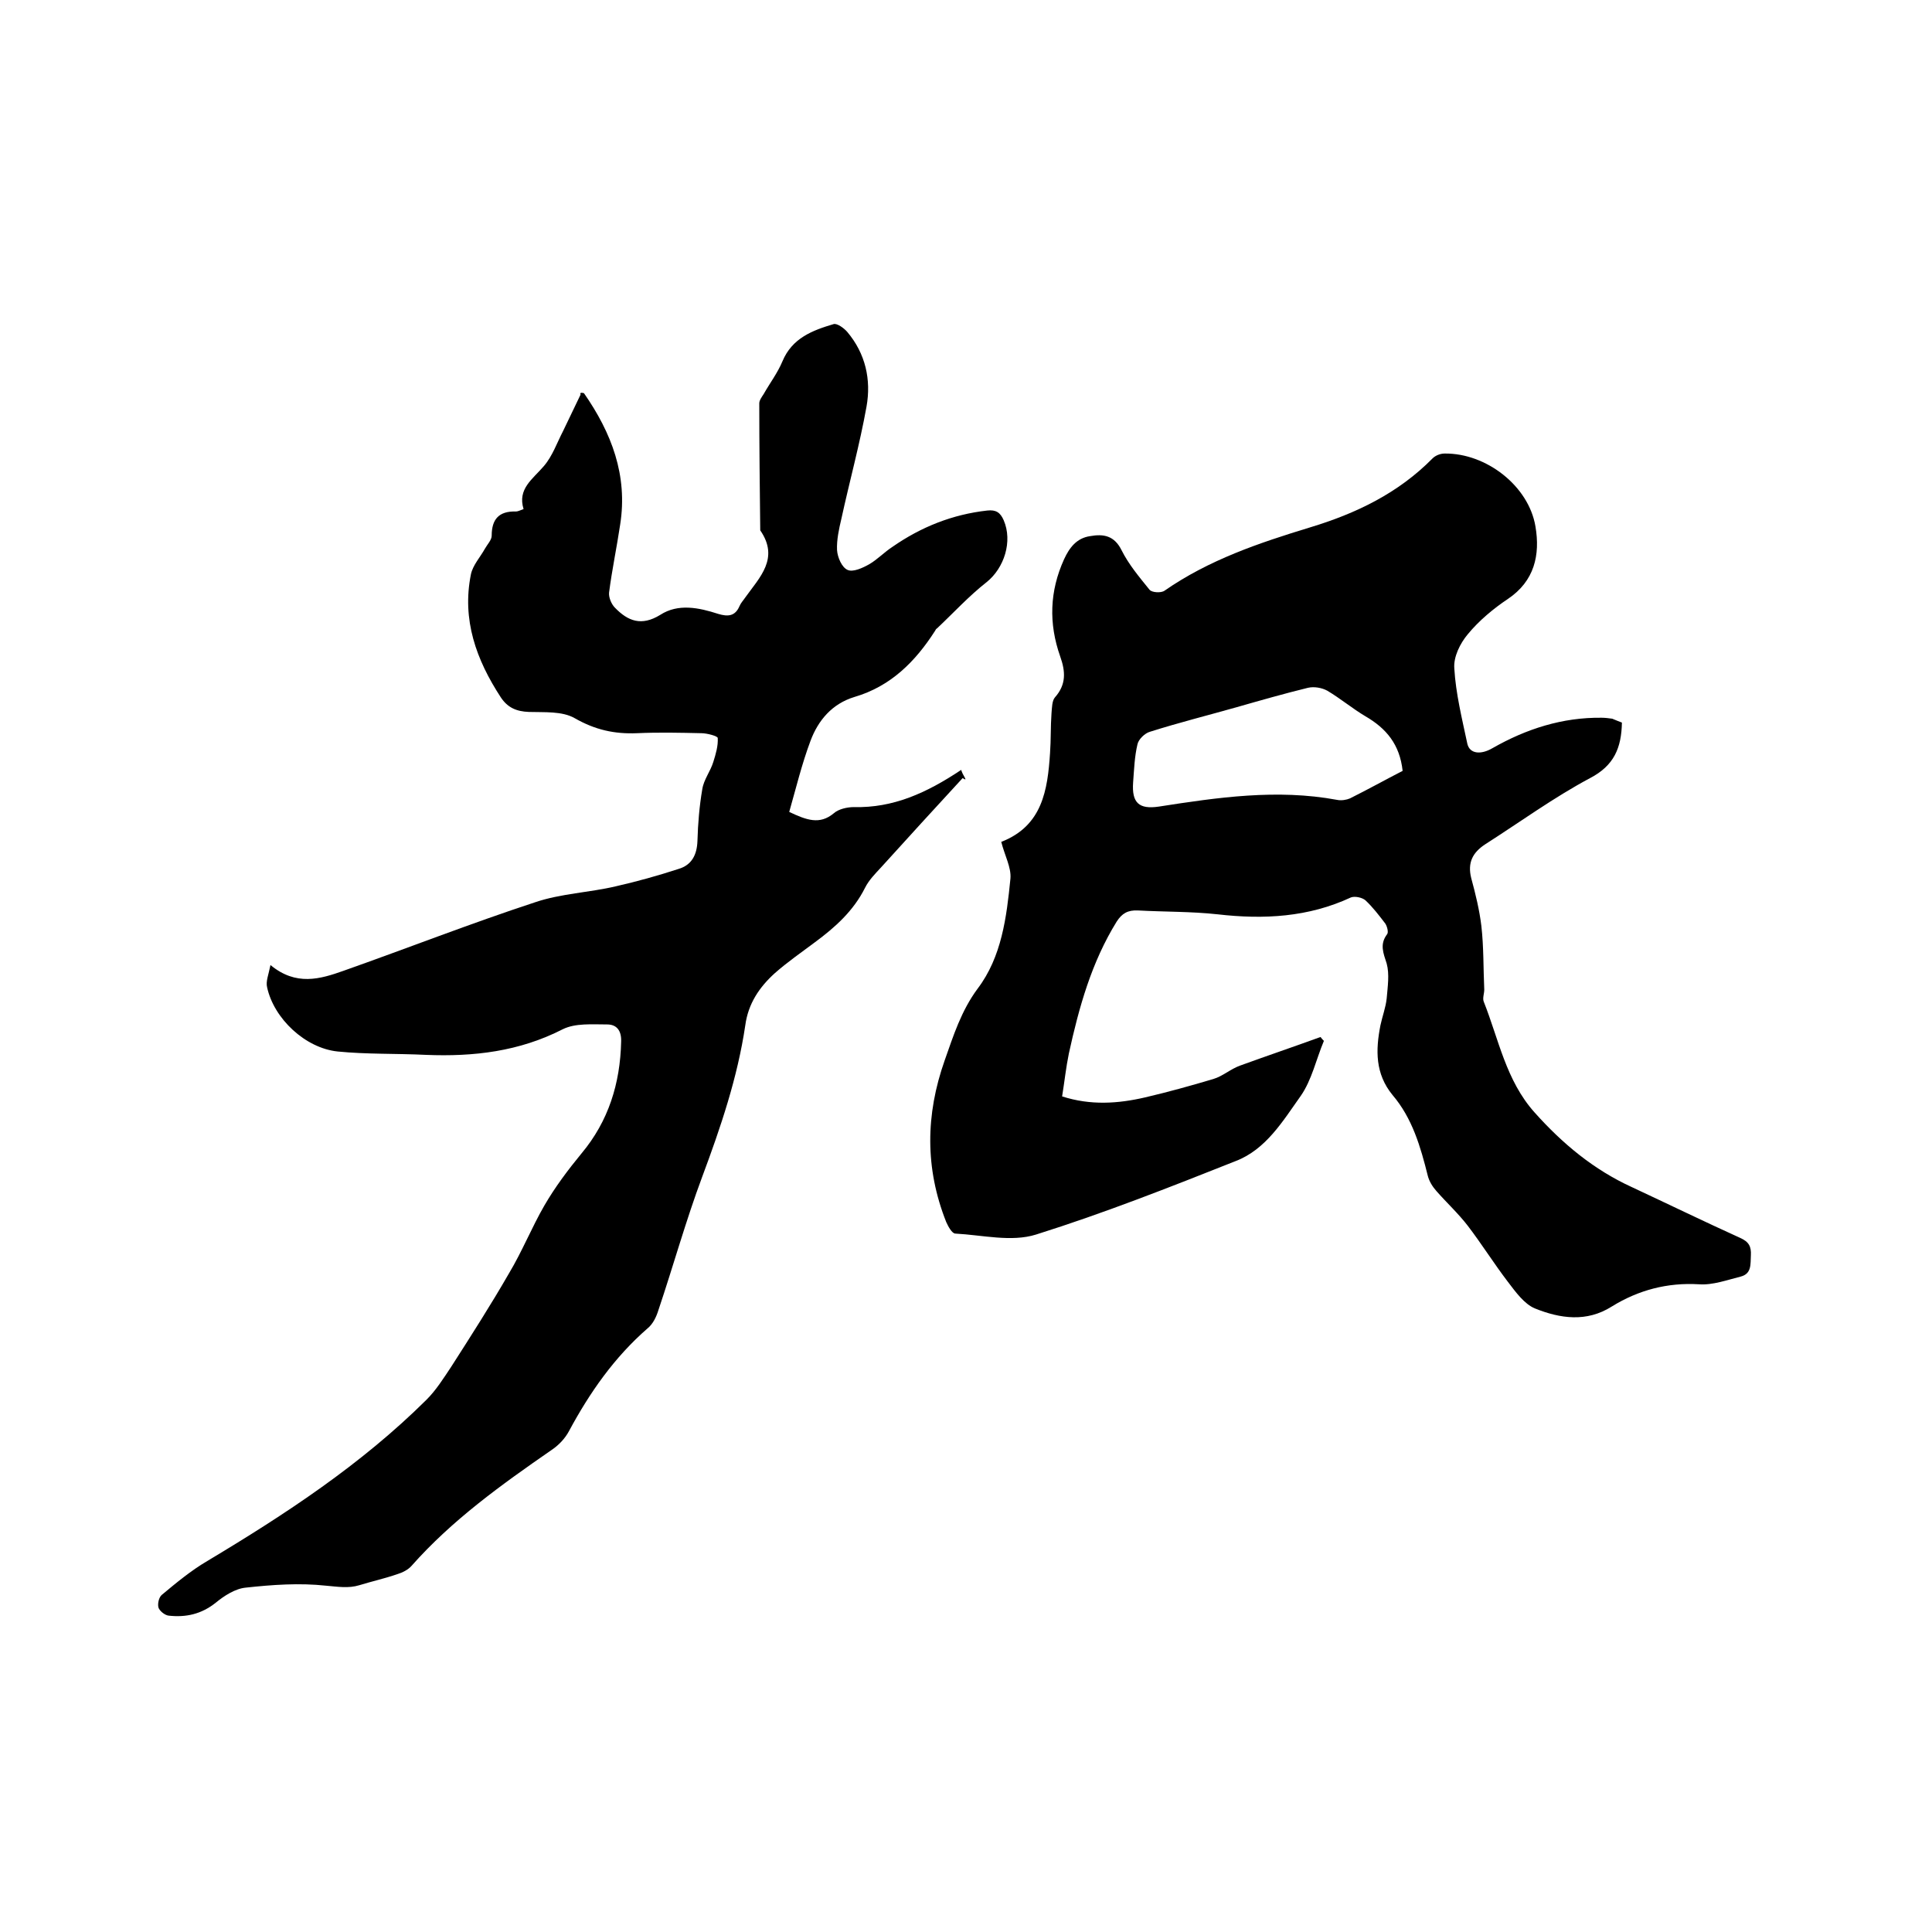
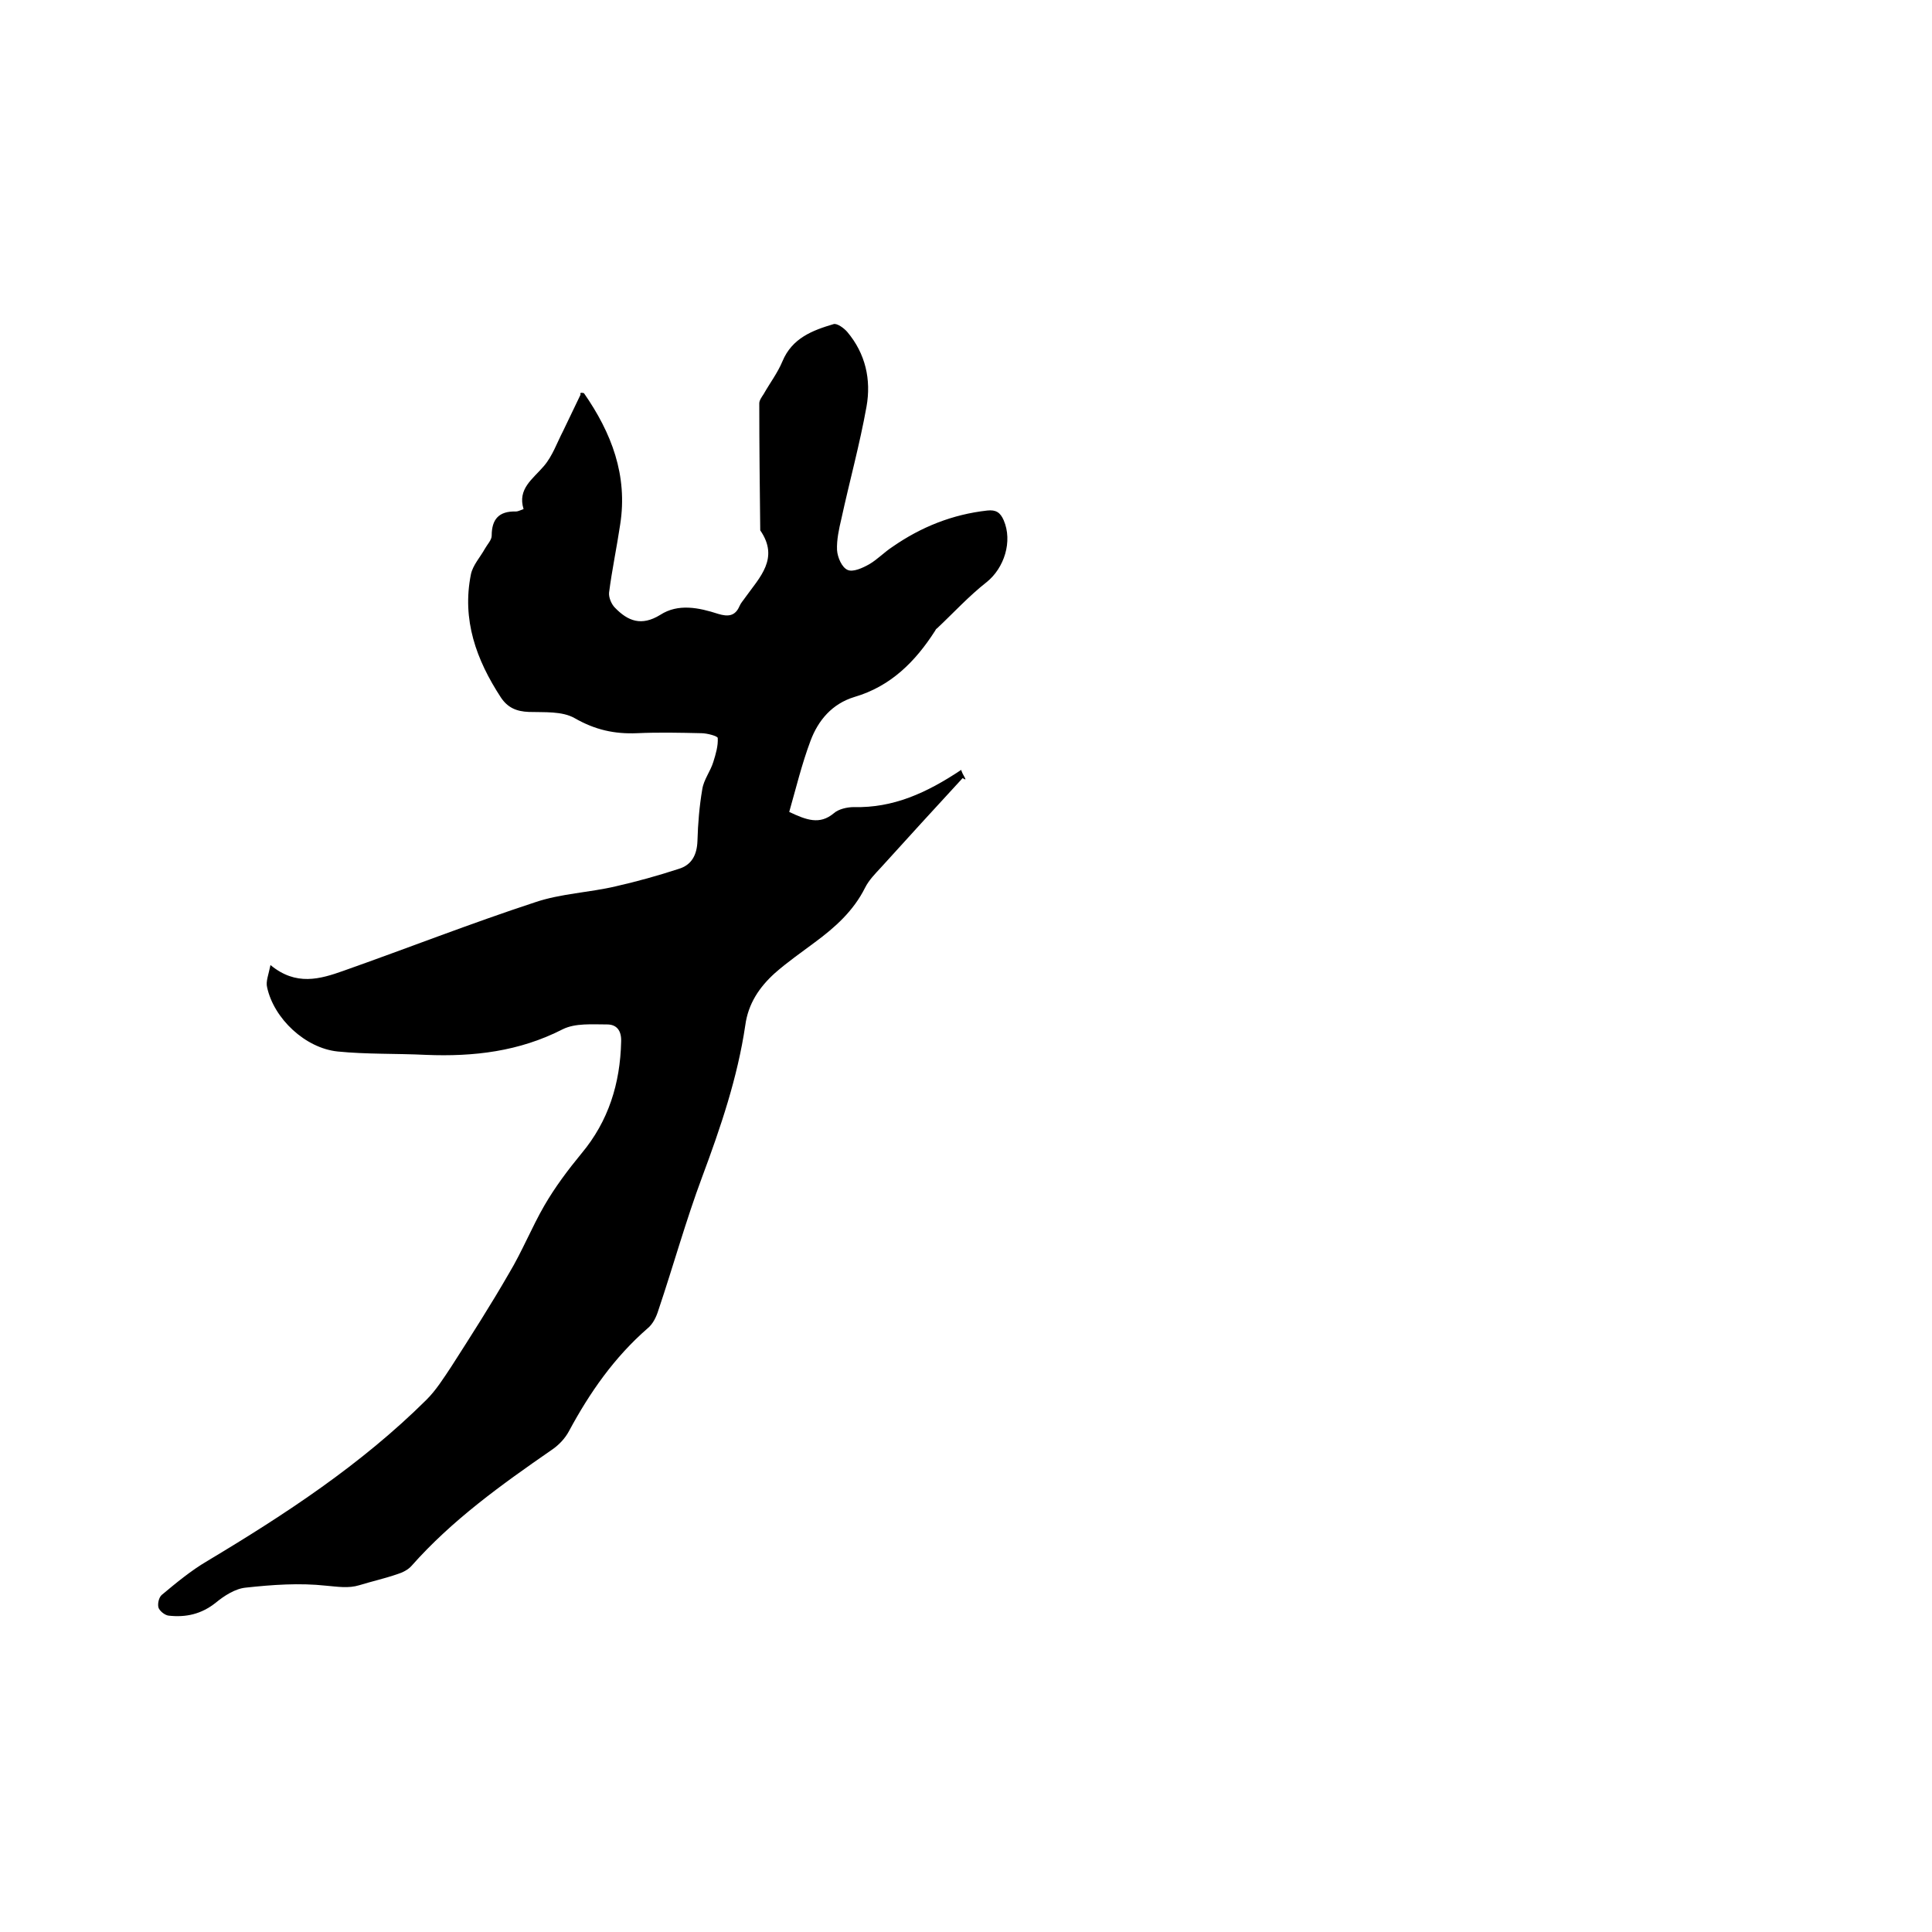
<svg xmlns="http://www.w3.org/2000/svg" enable-background="new 0 0 400 400" viewBox="0 0 400 400">
  <path d="m120.9 81.4c5.7 8.2 9.1 17 7.5 27.2-.7 4.7-1.7 9.4-2.3 14.1-.1 1 .5 2.4 1.2 3.1 2.7 2.8 5.5 3.9 9.4 1.5 3.7-2.4 8-1.5 12-.2 2 .6 3.5.5 4.4-1.6.3-.7.8-1.2 1.2-1.8 3-4.2 7.1-8.1 3.1-13.9-.1-8.8-.2-17.5-.2-26.3 0-.6.5-1.3.9-1.9 1.3-2.3 2.9-4.4 3.9-6.8 2-4.8 6.2-6.4 10.6-7.7.7-.2 2.1.8 2.8 1.6 3.8 4.5 5 9.9 4 15.5-1.4 7.8-3.5 15.4-5.2 23.2-.5 2.1-1 4.4-.9 6.5.1 1.5 1 3.6 2.2 4.1 1.1.5 3.1-.4 4.5-1.2 1.7-1 3.1-2.5 4.8-3.6 5.9-4.1 12.4-6.7 19.6-7.5 1.8-.2 2.7.4 3.4 2 1.9 4.4.1 9.9-3.5 12.8-3.7 2.9-6.9 6.4-10.3 9.6-.2.1-.3.3-.4.5-4.1 6.4-9.2 11.5-16.7 13.7-4.6 1.4-7.5 4.8-9.1 9.1-1.8 4.8-3 9.8-4.4 14.7 3.6 1.7 6.3 2.7 9.2.3 1-.9 2.8-1.3 4.2-1.3 8.1.2 15-2.9 22.2-7.7.2.6.4 1 .7 1.5.2.4.4.7-.4.2-5.7 6.2-11.3 12.3-16.9 18.5-1.2 1.3-2.5 2.6-3.3 4.2-2.4 4.8-6.2 8.2-10.4 11.3-2.8 2.1-5.7 4.1-8.3 6.4-3.2 2.9-5.5 6.3-6.1 10.8-1.6 10.8-5.1 21.1-8.9 31.3-3.4 9.1-6 18.5-9.1 27.7-.4 1.3-1.1 2.8-2.2 3.7-6.9 6-12 13.3-16.3 21.3-.8 1.5-2.1 2.9-3.6 3.9-10.4 7.2-20.6 14.5-29 24-.7.8-1.9 1.4-2.9 1.7-2.6.9-5.3 1.5-7.9 2.3-2.3.7-4.5.3-6.9.1-5.5-.6-11.1-.2-16.6.4-2.2.2-4.5 1.7-6.2 3.1-3 2.4-6.2 3.1-9.8 2.7-.8-.1-1.9-1-2.1-1.7-.2-.8.1-2.1.7-2.6 3-2.5 6-5 9.4-7 16.2-9.7 31.9-20 45.4-33.4 2-2 3.5-4.4 5.1-6.8 4.1-6.4 8.2-12.8 12-19.4 2.7-4.5 4.7-9.5 7.3-14 2.2-3.8 4.9-7.4 7.7-10.8 5.6-6.7 8-14.5 8.2-23.1.1-2.3-.9-3.6-2.9-3.6-3.1 0-6.6-.3-9.2 1-9 4.6-18.4 5.7-28.3 5.3-6.1-.3-12.3-.1-18.3-.7-6.7-.7-13.2-6.8-14.6-13.3-.3-1.2.3-2.6.7-4.6 5.3 4.4 10.3 2.9 15.1 1.2 13.3-4.7 26.3-9.8 39.7-14.2 5.3-1.8 11.2-2 16.7-3.3 4.4-1 8.7-2.2 13-3.6 2.7-.8 3.8-2.9 3.9-5.8.1-3.6.4-7.2 1-10.7.3-2 1.7-3.7 2.3-5.7.5-1.6 1-3.3.9-4.9 0-.4-2.2-1-3.4-1-4.4-.1-8.9-.2-13.3 0-4.7.2-8.7-.7-12.9-3.1-2.6-1.5-6.3-1.2-9.5-1.3-2.6-.1-4.4-.9-5.8-3-5.1-7.8-8.1-16.1-6.2-25.5.4-1.9 1.9-3.5 2.9-5.3.5-.9 1.4-1.8 1.4-2.7 0-3.4 1.5-5.1 5-5 .4 0 .8-.2 1.6-.5-1.3-4.2 1.9-6.2 4.2-8.9 1.8-2.1 2.7-4.8 4-7.3 1.2-2.5 2.4-5 3.6-7.5-.2-.5.3-.4.7-.3z" />
-   <path d="m335.8 149.6c-.1 5.2-1.6 8.9-6.6 11.5-7.5 4-14.5 9.1-21.7 13.7-2.6 1.7-3.7 3.8-2.9 7 .9 3.3 1.7 6.6 2.1 9.9.5 4.4.4 8.8.6 13.2 0 .8-.4 1.8-.1 2.5 3.1 7.8 4.6 16.3 10.5 22.9 5.8 6.5 12.3 11.9 20.2 15.5 7.5 3.5 14.9 7.1 22.4 10.5 1.8.8 2.3 1.8 2.2 3.6s.2 3.8-2.1 4.4c-2.8.7-5.8 1.8-8.6 1.6-6.6-.4-12.6 1.2-18.1 4.6-5.2 3.3-10.7 2.5-15.9.4-2.2-.9-4-3.4-5.6-5.5-2.9-3.8-5.4-7.8-8.3-11.6-2-2.6-4.4-4.8-6.5-7.2-.8-.9-1.5-2-1.8-3.2-1.5-6-3.2-11.9-7.3-16.7-3.6-4.4-3.5-9.3-2.5-14.4.4-1.9 1.1-3.7 1.3-5.6.2-2.4.6-5 0-7.2-.7-2.2-1.5-4 .1-6.1.3-.4 0-1.6-.4-2.2-1.3-1.7-2.6-3.4-4.1-4.8-.7-.6-2.2-.9-3-.6-8.8 4.1-18 4.6-27.6 3.5-5.5-.6-11-.5-16.5-.8-2.1-.1-3.3.6-4.4 2.3-5.2 8.4-7.8 17.7-9.9 27.3-.6 2.9-.9 5.8-1.4 8.9 5.9 1.9 11.6 1.5 17.2.2 4.7-1.1 9.4-2.4 14.1-3.8 2-.6 3.6-2.1 5.6-2.8 5.5-2 11.1-3.9 16.6-5.9.2.3.5.6.7.8-1.6 3.8-2.5 8.1-4.8 11.4-3.7 5.2-7.2 11.1-13.5 13.5-13.6 5.4-27.3 10.8-41.3 15.2-5.1 1.6-11.1.1-16.7-.2-.7 0-1.5-1.5-1.9-2.4-4.4-11.1-4.3-22.2-.3-33.5 1.8-5.1 3.4-10.2 6.8-14.8 5-6.6 6-14.8 6.8-22.8.2-2.3-1.2-4.8-1.9-7.6 8.5-3.3 9.6-10.7 10.1-18.4.2-2.7.1-5.5.3-8.2.1-1.1.1-2.6.7-3.3 2.4-2.7 2.2-5.4 1.1-8.5-2.4-6.8-2.2-13.5.8-20.1 1.1-2.4 2.6-4.4 5.4-4.8 2.8-.5 5-.1 6.5 2.9s3.7 5.6 5.8 8.2c.5.6 2.4.7 3.1.2 9.2-6.4 19.6-9.9 30.1-13.1 9.6-2.9 18.3-7.1 25.4-14.3.6-.6 1.6-1 2.5-1 8.6-.1 17.4 6.7 18.8 15.1 1 5.9-.2 11.3-5.7 15-3 2-6 4.5-8.3 7.3-1.6 1.9-3 4.7-2.8 7.1.3 5.2 1.6 10.4 2.7 15.6.5 2.1 2.8 2.3 5.2.9 7-4 14.5-6.4 22.6-6.3.7 0 1.5.1 2.2.2.9.4 1.5.6 2 .8zm-45.4 10c-.6-5.5-3.4-8.8-7.7-11.3-2.7-1.6-5.2-3.7-7.9-5.3-1.1-.6-2.7-.9-4-.6-4.9 1.2-9.8 2.6-14.7 4-6 1.7-12 3.2-18 5.1-1.1.3-2.4 1.6-2.6 2.6-.6 2.5-.7 5.2-.9 7.9-.3 4.2 1.2 5.6 5.3 5 12.2-1.9 24.5-3.7 36.9-1.4.9.2 2 0 2.7-.3 3.8-1.9 7.4-3.9 10.9-5.7z" />
</svg>